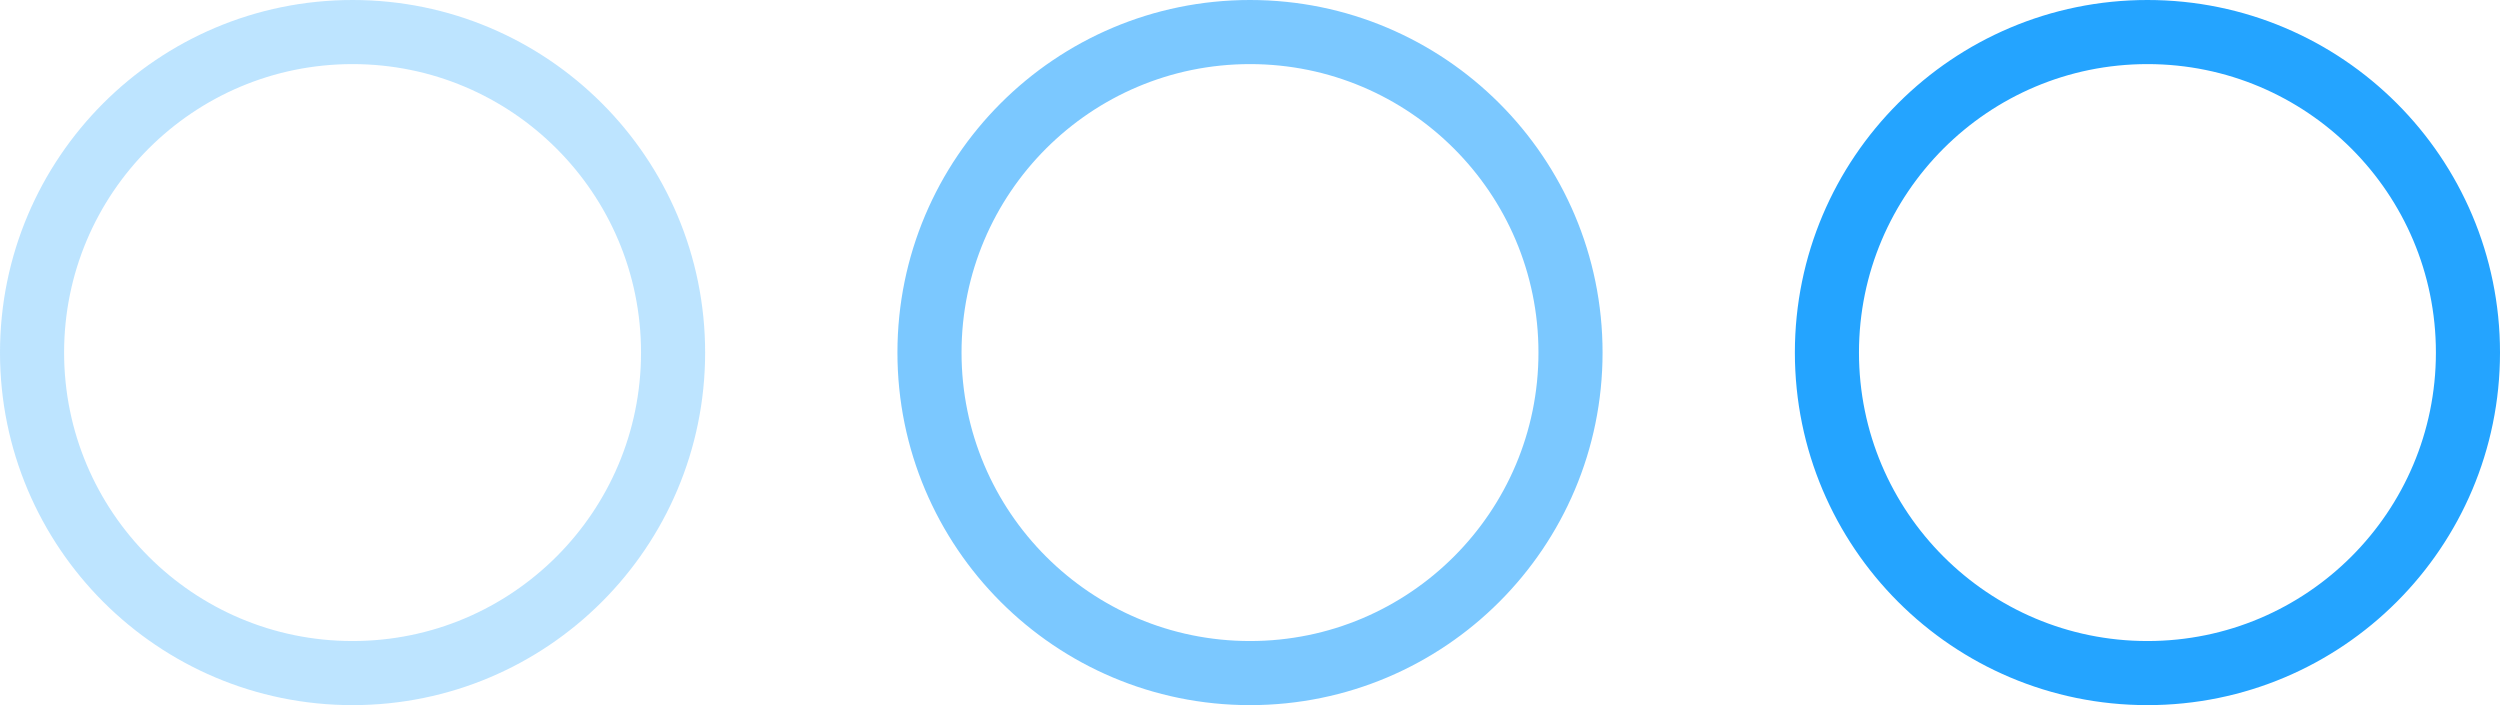
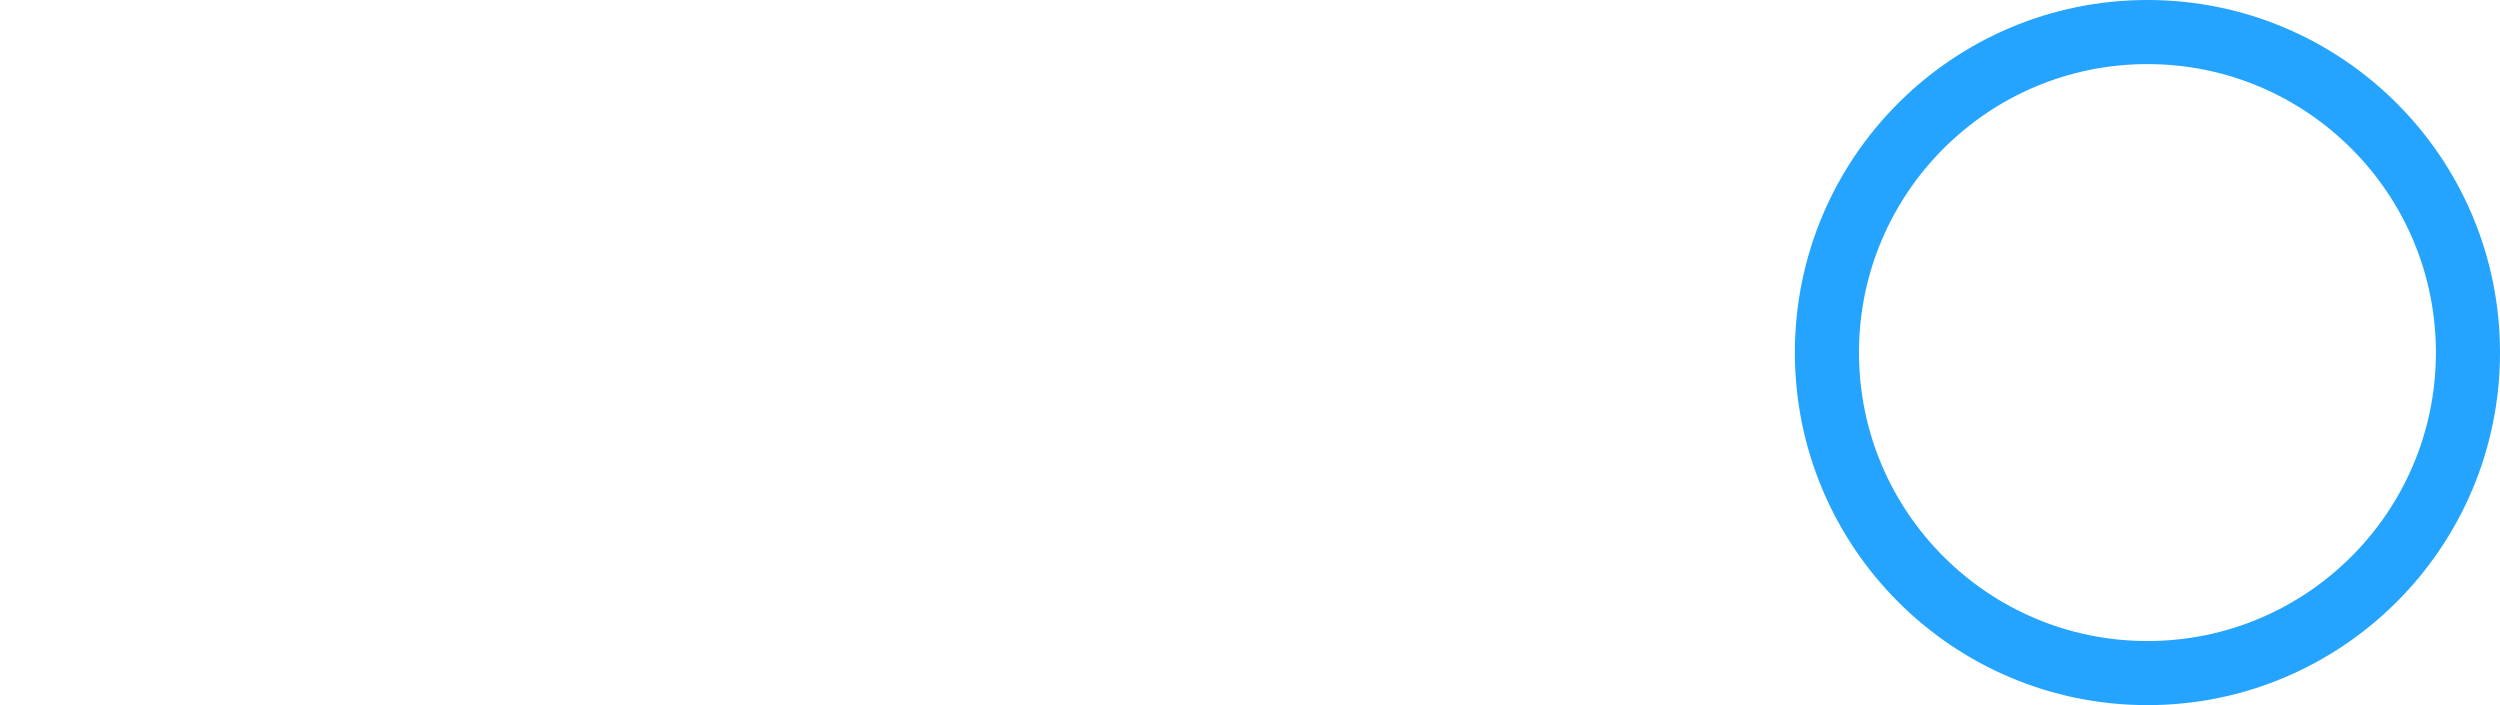
<svg xmlns="http://www.w3.org/2000/svg" width="39" height="11" viewBox="0 0 39 11" fill="none">
  <circle cx="33.5" cy="5.5" r="5" stroke="#24A4FF" />
-   <circle cx="19.5" cy="5.5" r="5" stroke="#24A4FF" stroke-opacity="0.6" />
-   <circle cx="5.5" cy="5.5" r="5" stroke="#24A4FF" stroke-opacity="0.3" />
</svg>